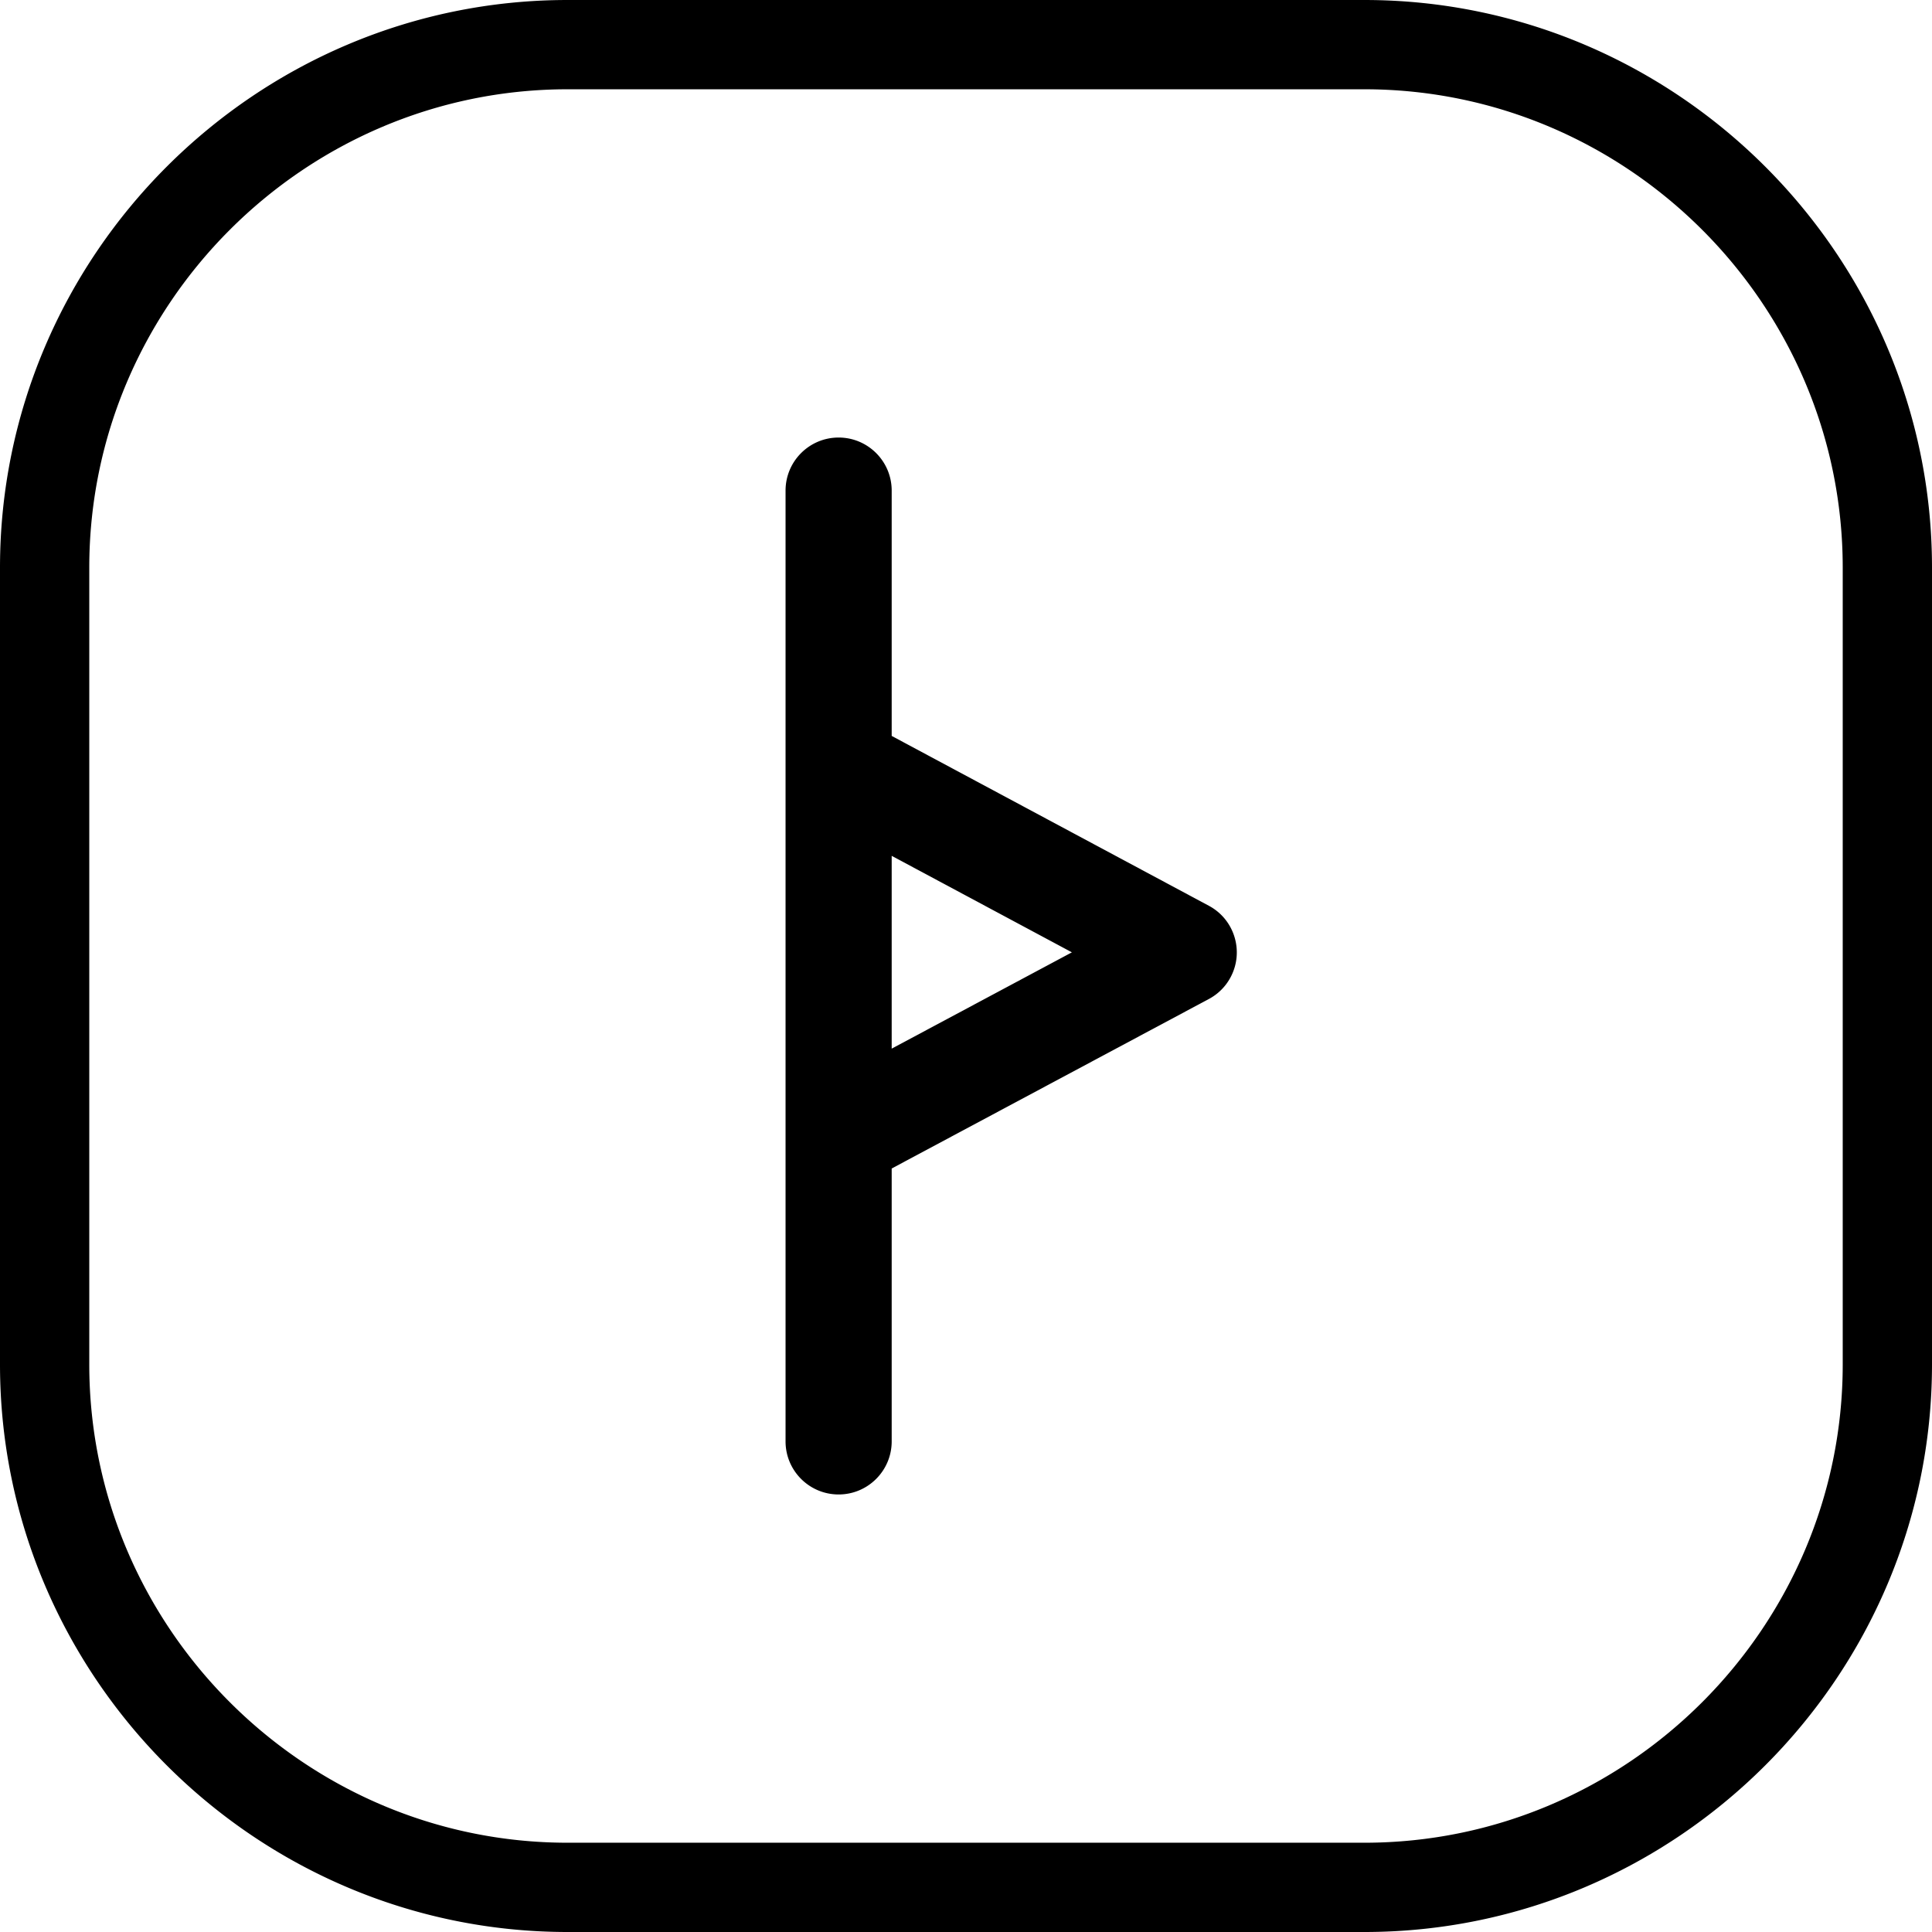
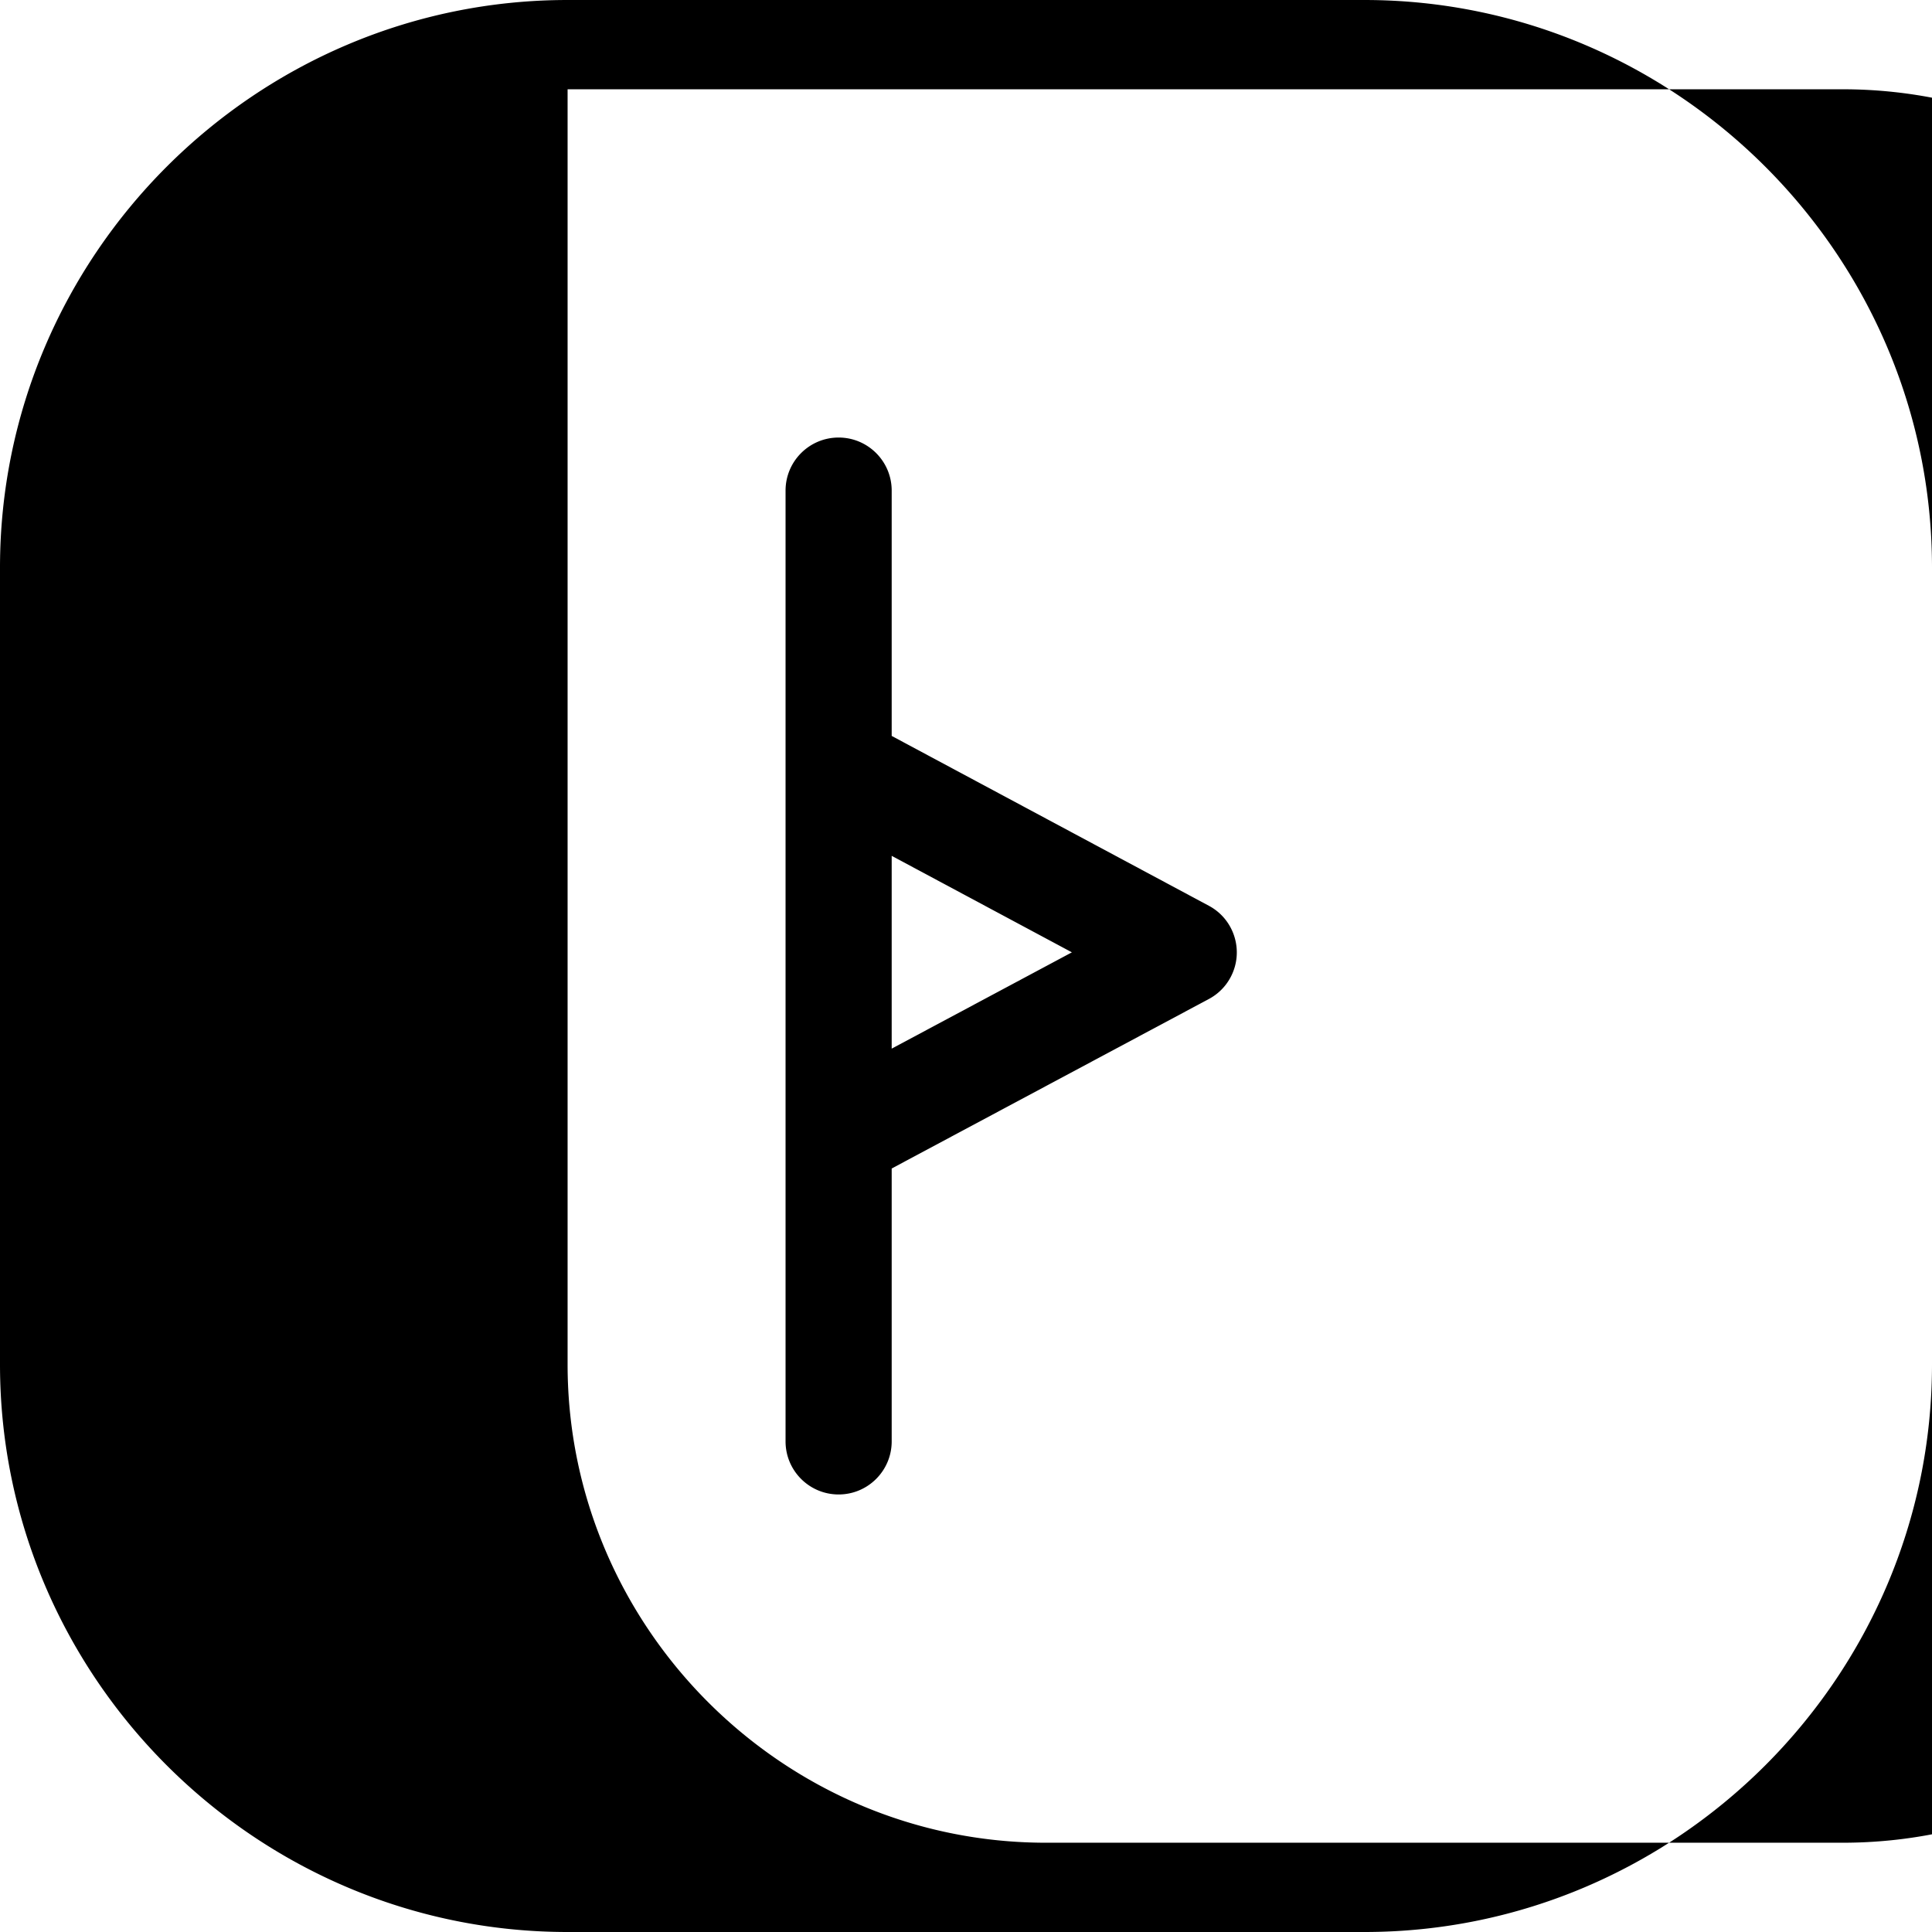
<svg xmlns="http://www.w3.org/2000/svg" shape-rendering="geometricPrecision" text-rendering="geometricPrecision" image-rendering="optimizeQuality" fill-rule="evenodd" clip-rule="evenodd" viewBox="0 0 512 512.001">
-   <path fill-rule="nonzero" d="M208.181 130.016c0-7.766 6.297-14.063 14.063-14.063 7.766 0 14.063 6.297 14.063 14.063v65.012l84.041 45.004c6.826 3.641 9.409 12.126 5.768 18.952a13.93 13.93 0 01-5.863 5.818l-83.946 44.863v72.321c0 7.766-6.297 14.063-14.063 14.063-7.766 0-14.063-6.297-14.063-14.063v-251.97zM150.419 0h211.162c41.377 0 78.986 16.921 106.243 44.176C495.079 71.433 512 109.042 512 150.419V361.58c0 41.379-16.921 78.988-44.176 106.245-27.257 27.255-64.866 44.176-106.243 44.176H150.419c-41.377 0-78.986-16.921-106.243-44.176C16.921 440.568 0 402.959 0 361.58V150.419c0-41.377 16.921-78.986 44.176-106.243C71.433 16.921 109.042 0 150.419 0zm211.162 23.659H150.419c-34.847 0-66.537 14.264-89.517 37.243-22.979 22.98-37.243 54.669-37.243 89.517V361.58c0 34.849 14.264 66.54 37.243 89.519 22.98 22.979 54.67 37.243 89.517 37.243h211.162c34.847 0 66.537-14.264 89.517-37.243 22.979-22.979 37.243-54.67 37.243-89.519V150.419c0-34.848-14.264-66.537-37.243-89.517-22.98-22.979-54.67-37.243-89.517-37.243zM236.307 226.807V277.9l47.754-25.521-47.754-25.572z" />
+   <path fill-rule="nonzero" d="M208.181 130.016c0-7.766 6.297-14.063 14.063-14.063 7.766 0 14.063 6.297 14.063 14.063v65.012l84.041 45.004c6.826 3.641 9.409 12.126 5.768 18.952a13.93 13.93 0 01-5.863 5.818l-83.946 44.863v72.321c0 7.766-6.297 14.063-14.063 14.063-7.766 0-14.063-6.297-14.063-14.063v-251.97zM150.419 0h211.162c41.377 0 78.986 16.921 106.243 44.176C495.079 71.433 512 109.042 512 150.419V361.58c0 41.379-16.921 78.988-44.176 106.245-27.257 27.255-64.866 44.176-106.243 44.176H150.419c-41.377 0-78.986-16.921-106.243-44.176C16.921 440.568 0 402.959 0 361.58V150.419c0-41.377 16.921-78.986 44.176-106.243C71.433 16.921 109.042 0 150.419 0zm211.162 23.659H150.419V361.58c0 34.849 14.264 66.54 37.243 89.519 22.98 22.979 54.67 37.243 89.517 37.243h211.162c34.847 0 66.537-14.264 89.517-37.243 22.979-22.979 37.243-54.67 37.243-89.519V150.419c0-34.848-14.264-66.537-37.243-89.517-22.98-22.979-54.67-37.243-89.517-37.243zM236.307 226.807V277.9l47.754-25.521-47.754-25.572z" />
</svg>